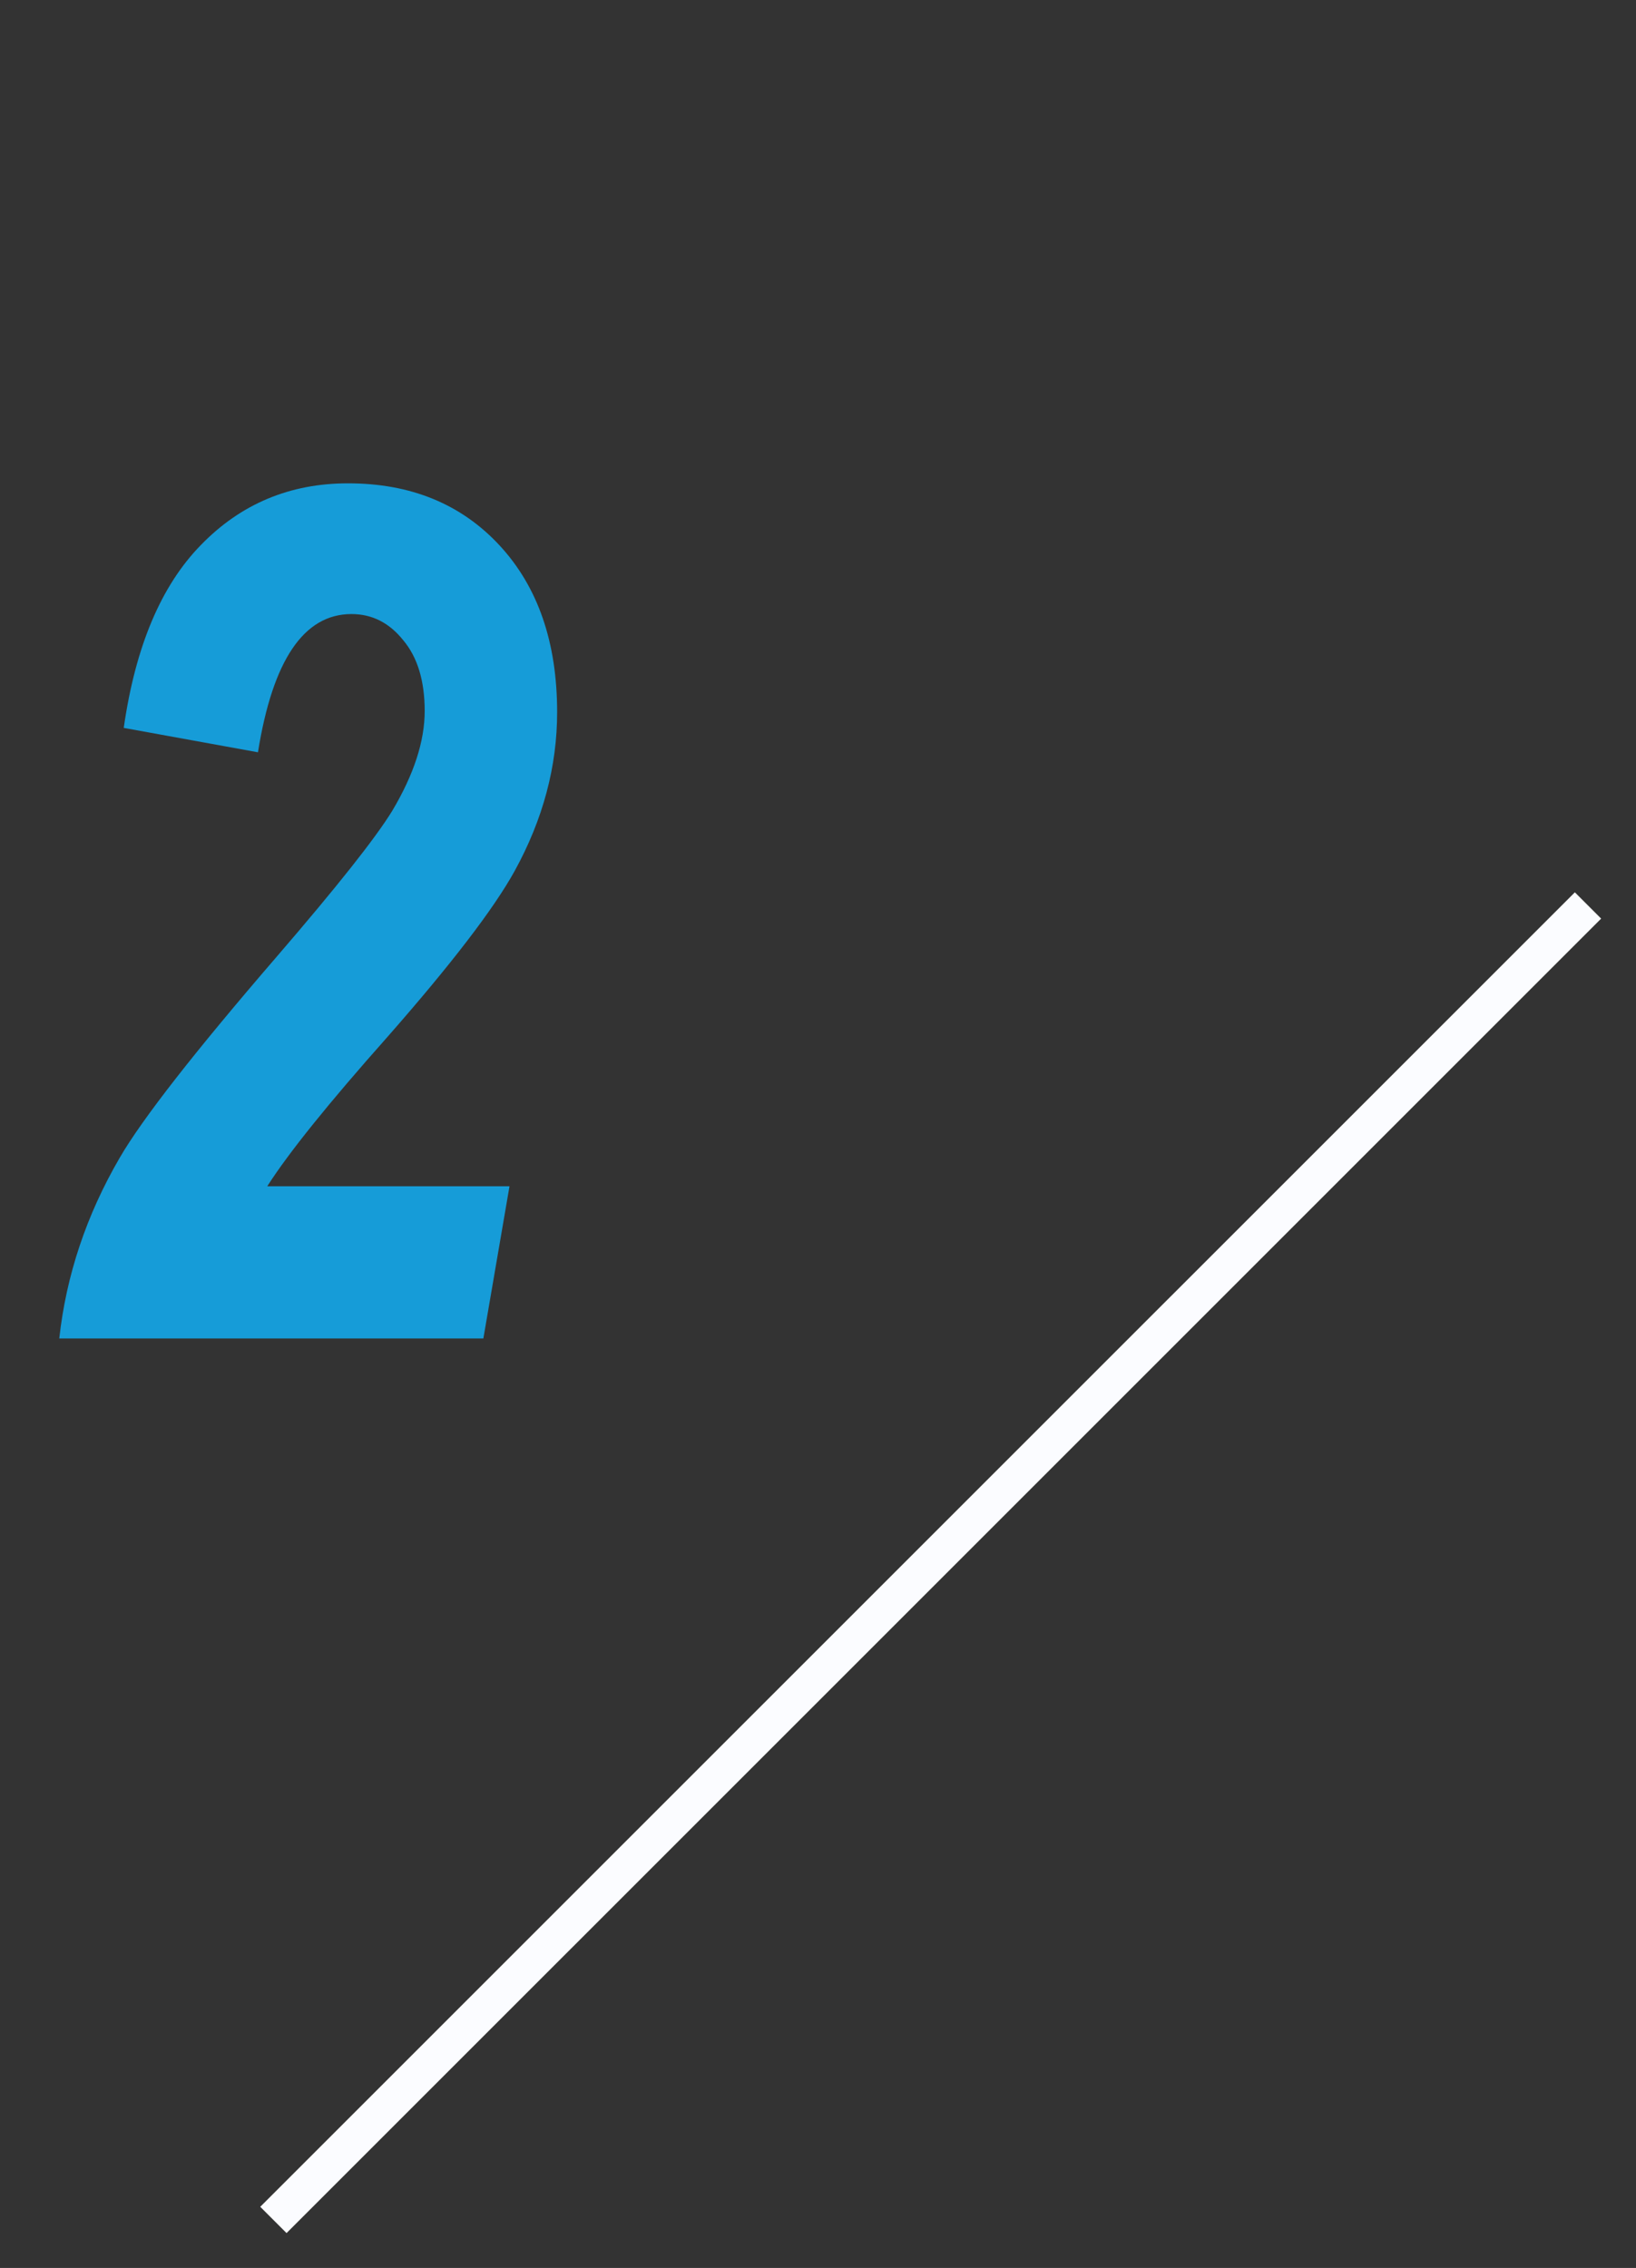
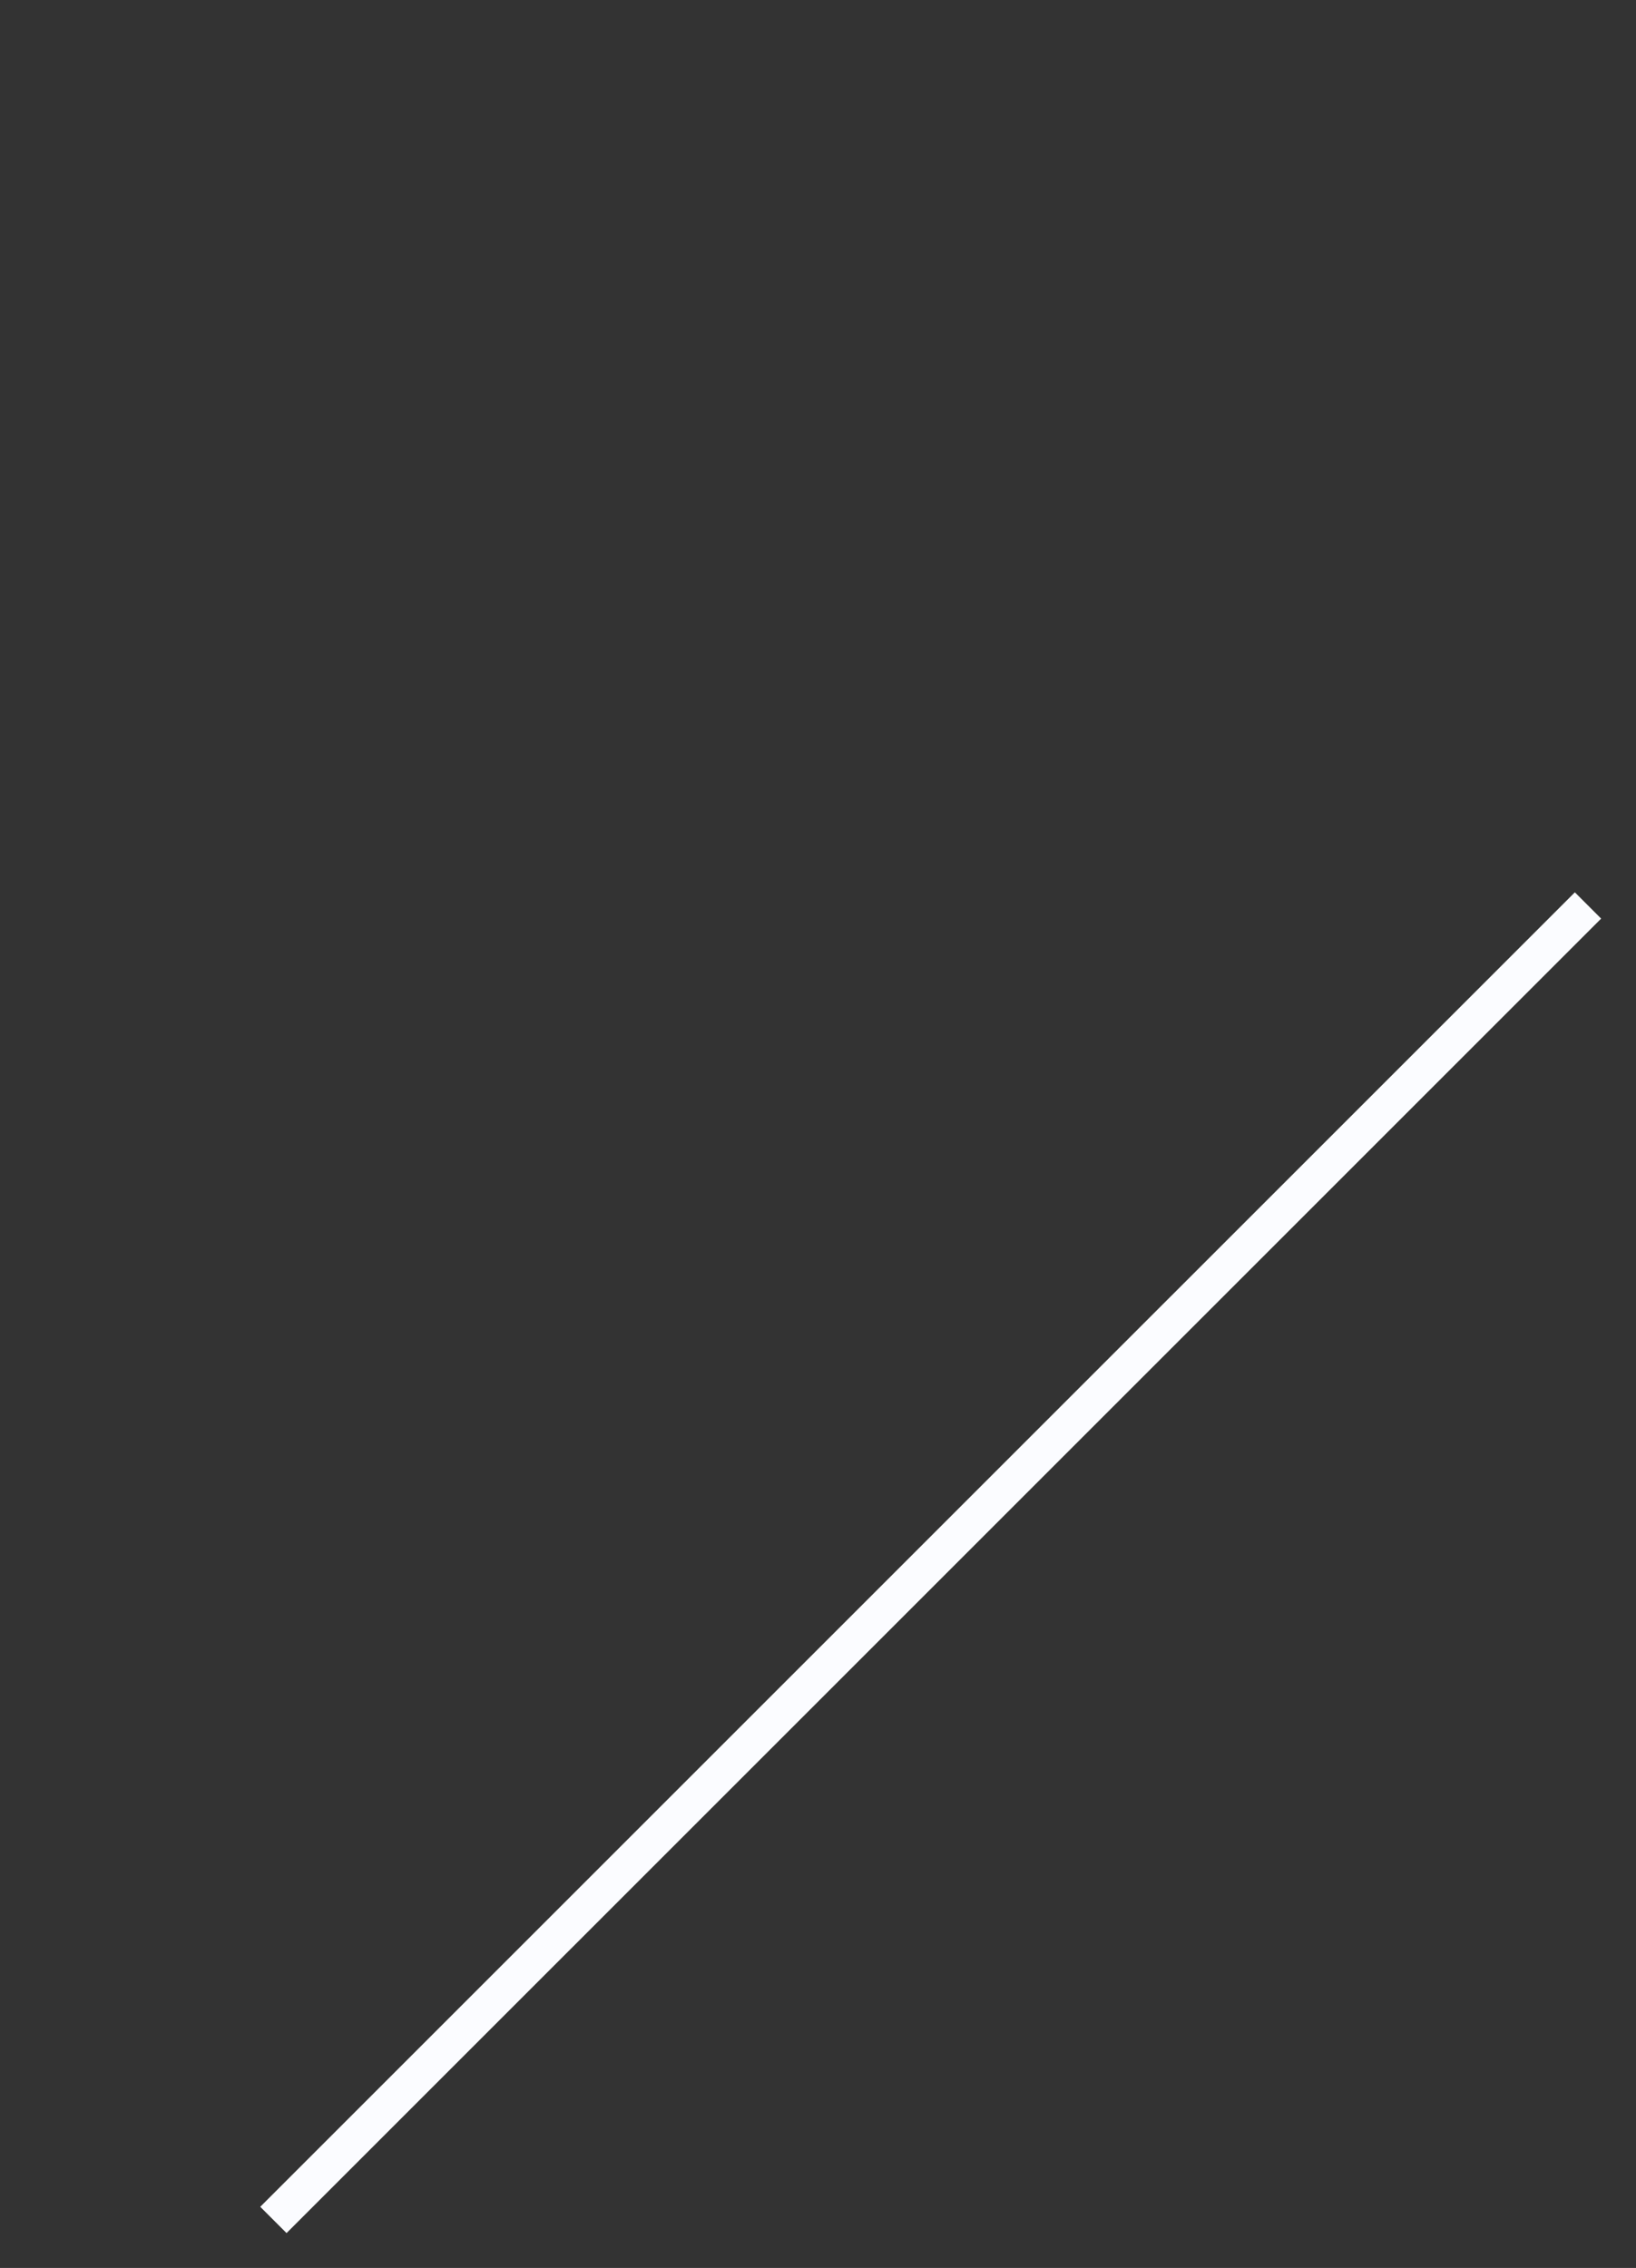
<svg xmlns="http://www.w3.org/2000/svg" width="44" height="61" viewBox="0 0 44 61" fill="none">
  <rect x="0" y="0" width="44" height="61" fill="#333333" stroke="none" />
-   <path d="M6.938 20.234L3.328 19.578C3.641 17.391 4.333 15.75 5.406 14.656C6.479 13.552 7.797 13 9.359 13C11.047 13 12.406 13.557 13.438 14.672C14.469 15.787 14.984 17.281 14.984 19.156C14.984 20.615 14.604 22.037 13.844 23.422C13.281 24.443 12.135 25.938 10.406 27.906C8.833 29.677 7.76 31.01 7.188 31.906H13.703L13 36H1.594C1.781 34.302 2.323 32.682 3.219 31.141C3.823 30.099 5.234 28.292 7.453 25.719C9.068 23.844 10.099 22.542 10.547 21.812C11.13 20.833 11.422 19.938 11.422 19.125C11.422 18.312 11.229 17.677 10.844 17.219C10.469 16.75 10.005 16.516 9.453 16.516C8.172 16.516 7.333 17.755 6.938 20.234Z" fill="#169CD8" />
  <line x1="42.709" y1="24.354" x2="7.353" y2="59.709" stroke="#FBFCFF" />
</svg>